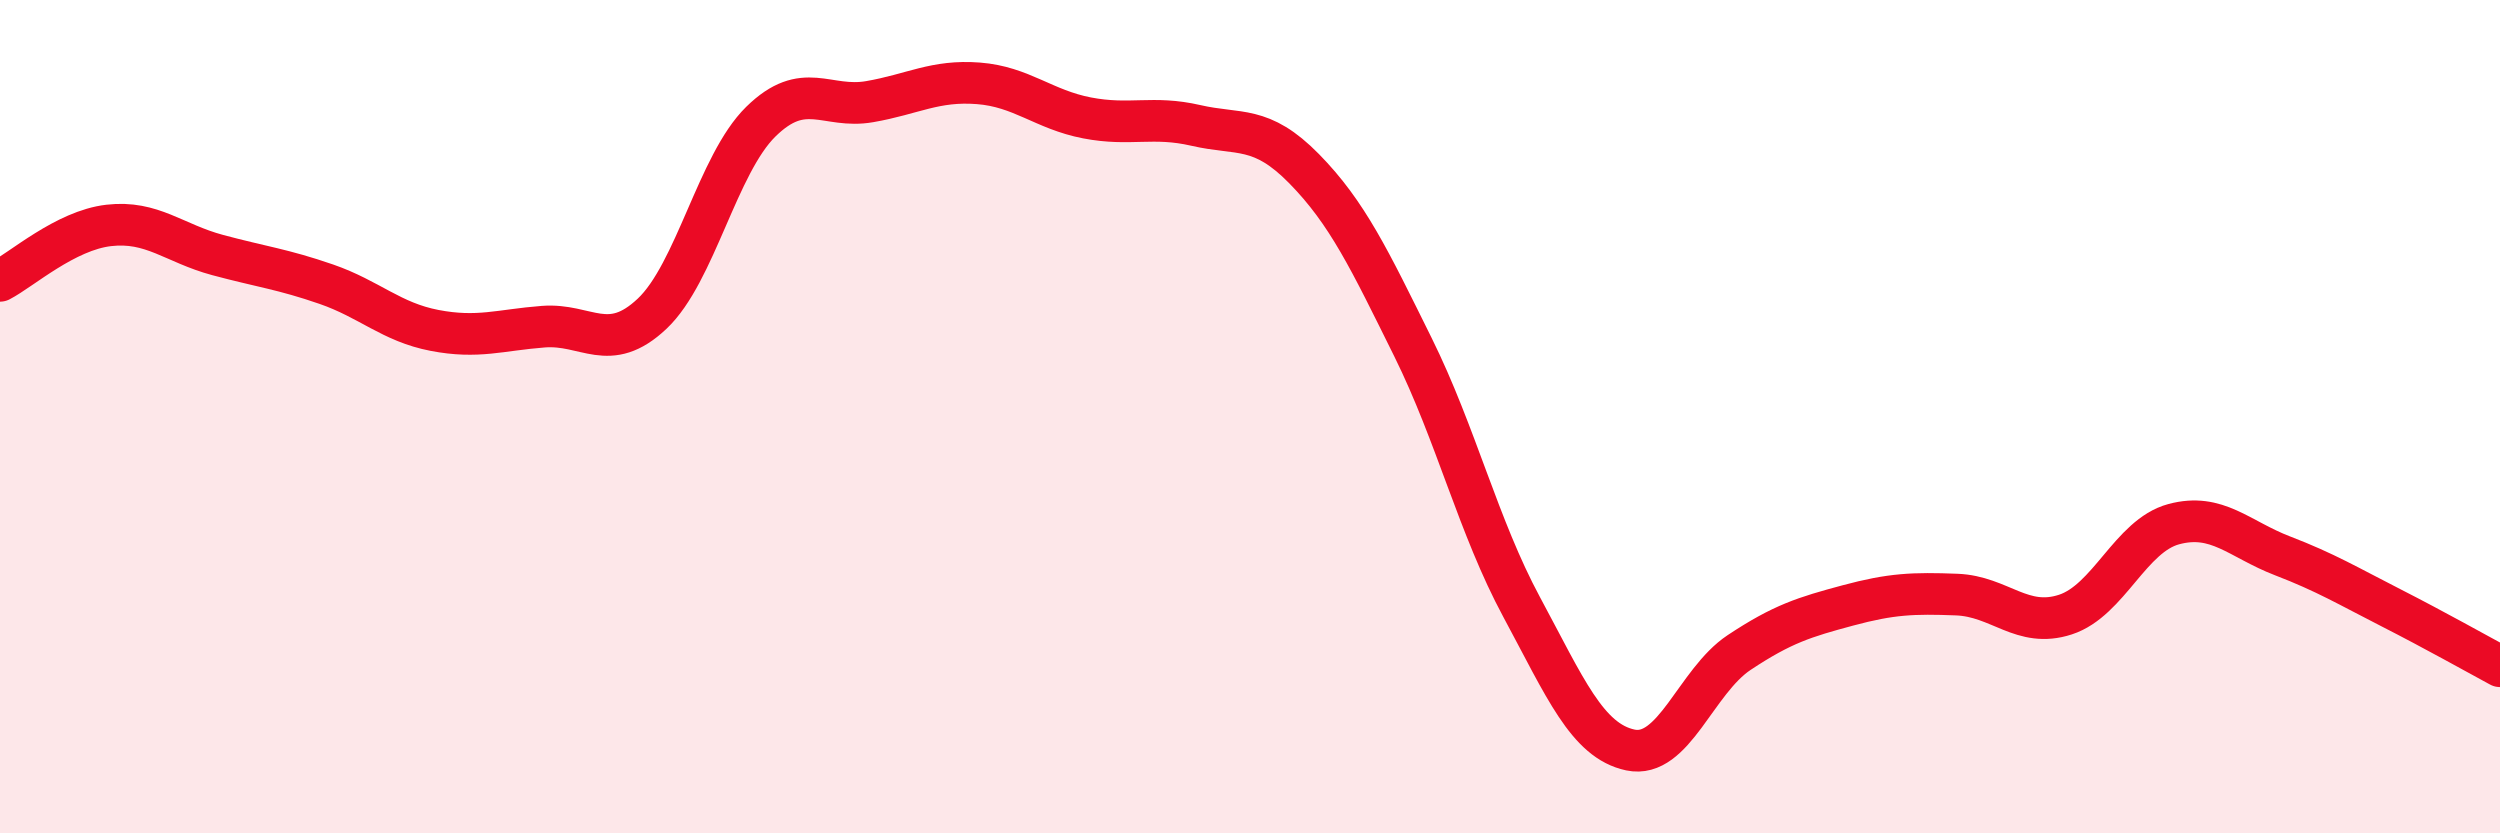
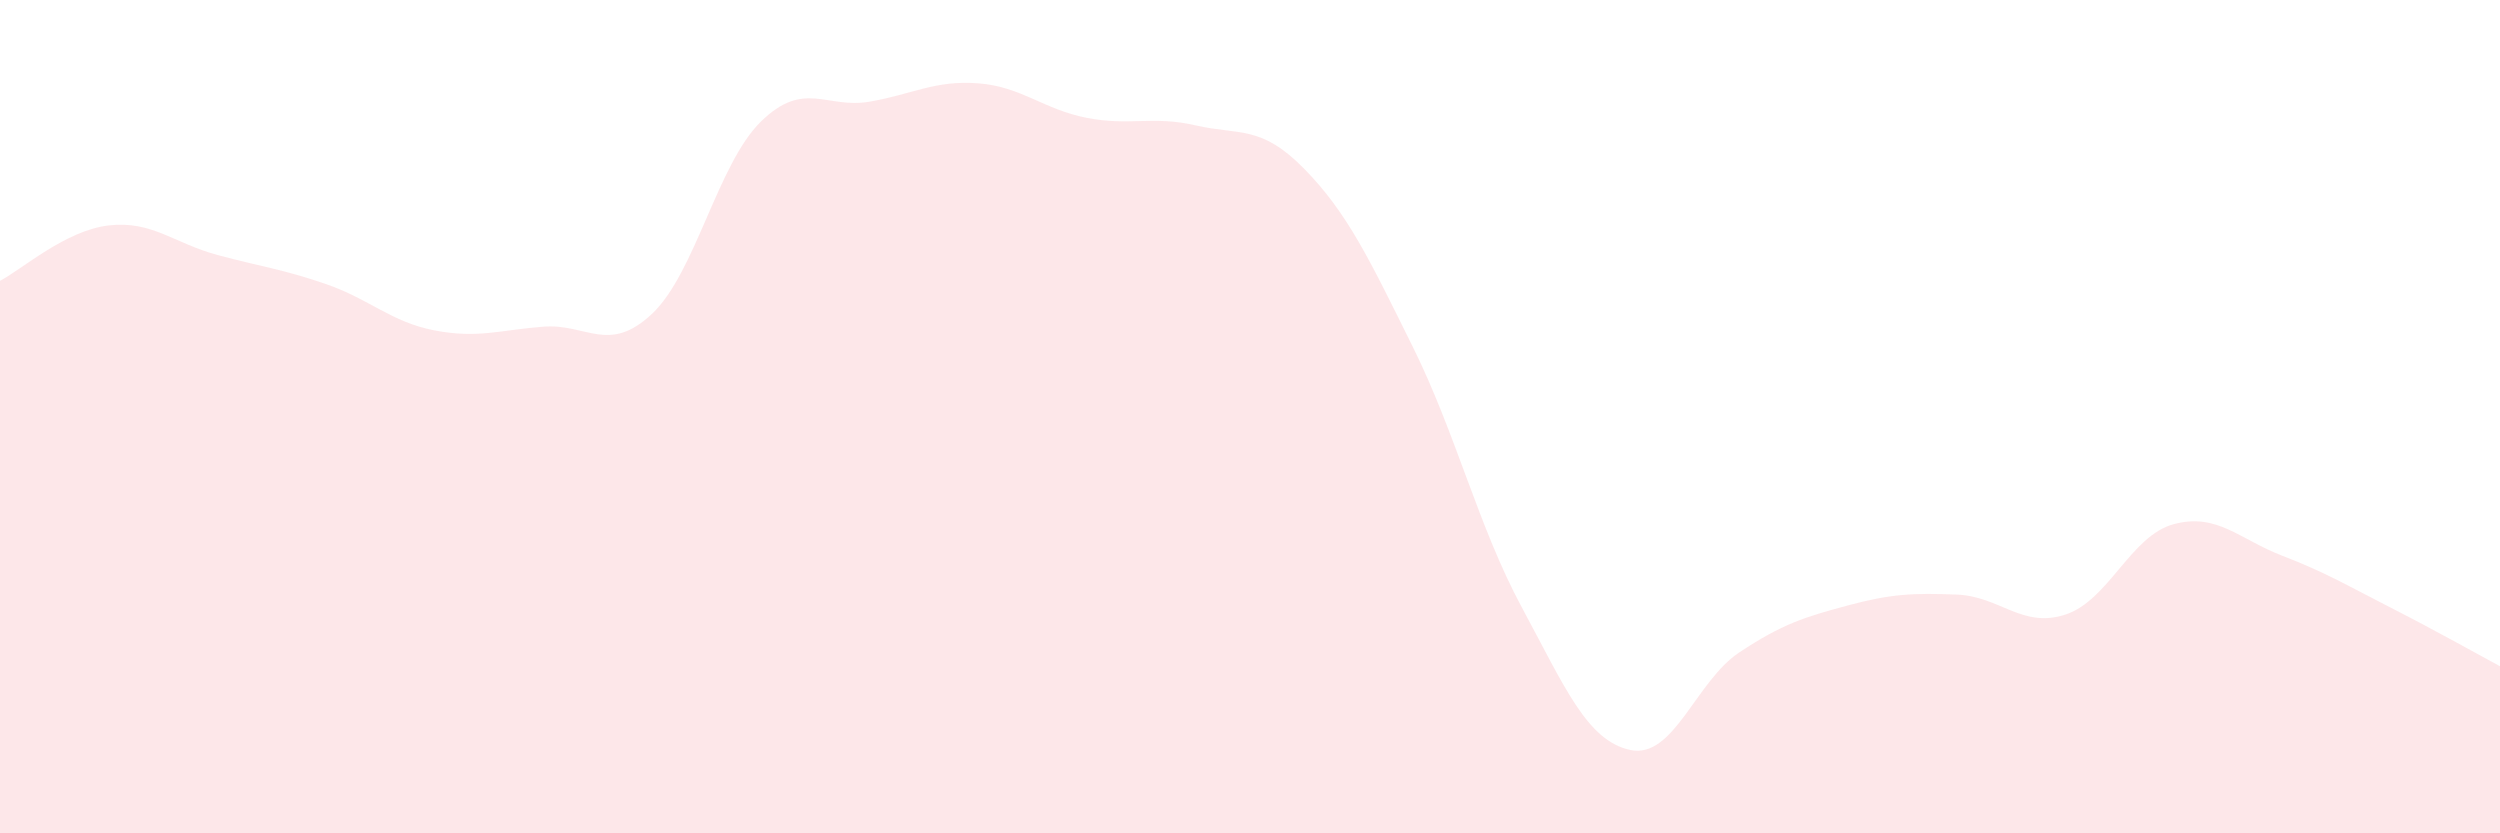
<svg xmlns="http://www.w3.org/2000/svg" width="60" height="20" viewBox="0 0 60 20">
  <path d="M 0,6.74 C 0.52,6.47 1.57,5.53 2.61,5.41 C 3.65,5.29 4.18,5.84 5.22,6.12 C 6.26,6.4 6.79,6.46 7.83,6.82 C 8.87,7.18 9.39,7.73 10.43,7.93 C 11.47,8.13 12,7.92 13.04,7.84 C 14.08,7.76 14.61,8.51 15.65,7.53 C 16.69,6.55 17.22,3.94 18.26,2.92 C 19.3,1.9 19.83,2.62 20.87,2.44 C 21.91,2.26 22.44,1.92 23.48,2 C 24.52,2.08 25.05,2.63 26.09,2.83 C 27.13,3.03 27.66,2.77 28.7,3.01 C 29.74,3.25 30.26,2.99 31.3,4.05 C 32.34,5.11 32.87,6.23 33.91,8.33 C 34.95,10.43 35.48,12.64 36.52,14.57 C 37.56,16.5 38.09,17.78 39.13,18 C 40.17,18.22 40.7,16.35 41.74,15.66 C 42.78,14.97 43.31,14.81 44.35,14.53 C 45.39,14.25 45.92,14.23 46.96,14.27 C 48,14.31 48.53,15.09 49.57,14.75 C 50.61,14.41 51.13,12.86 52.17,12.58 C 53.21,12.3 53.74,12.94 54.78,13.34 C 55.82,13.74 56.35,14.06 57.39,14.59 C 58.43,15.12 59.48,15.71 60,15.99L60 20L0 20Z" fill="#EB0A25" opacity="0.1" stroke-linecap="round" stroke-linejoin="round" />
-   <path d="M 0,6.74 C 0.52,6.47 1.57,5.53 2.61,5.41 C 3.65,5.29 4.18,5.84 5.22,6.12 C 6.26,6.4 6.79,6.46 7.83,6.82 C 8.87,7.18 9.39,7.73 10.43,7.93 C 11.47,8.13 12,7.92 13.04,7.84 C 14.08,7.76 14.61,8.51 15.65,7.53 C 16.69,6.55 17.22,3.94 18.26,2.92 C 19.3,1.9 19.83,2.62 20.87,2.44 C 21.91,2.26 22.44,1.92 23.48,2 C 24.52,2.08 25.05,2.63 26.09,2.83 C 27.13,3.03 27.66,2.77 28.7,3.01 C 29.74,3.25 30.26,2.99 31.3,4.05 C 32.34,5.11 32.87,6.23 33.91,8.33 C 34.95,10.43 35.48,12.64 36.52,14.57 C 37.56,16.5 38.09,17.78 39.13,18 C 40.17,18.22 40.7,16.35 41.74,15.66 C 42.78,14.97 43.31,14.81 44.35,14.53 C 45.39,14.25 45.92,14.23 46.96,14.27 C 48,14.31 48.53,15.09 49.57,14.75 C 50.61,14.41 51.13,12.86 52.17,12.58 C 53.21,12.3 53.74,12.94 54.78,13.34 C 55.82,13.74 56.35,14.06 57.39,14.59 C 58.43,15.12 59.48,15.71 60,15.99" stroke="#EB0A25" stroke-width="1" fill="none" stroke-linecap="round" stroke-linejoin="round" />
</svg>